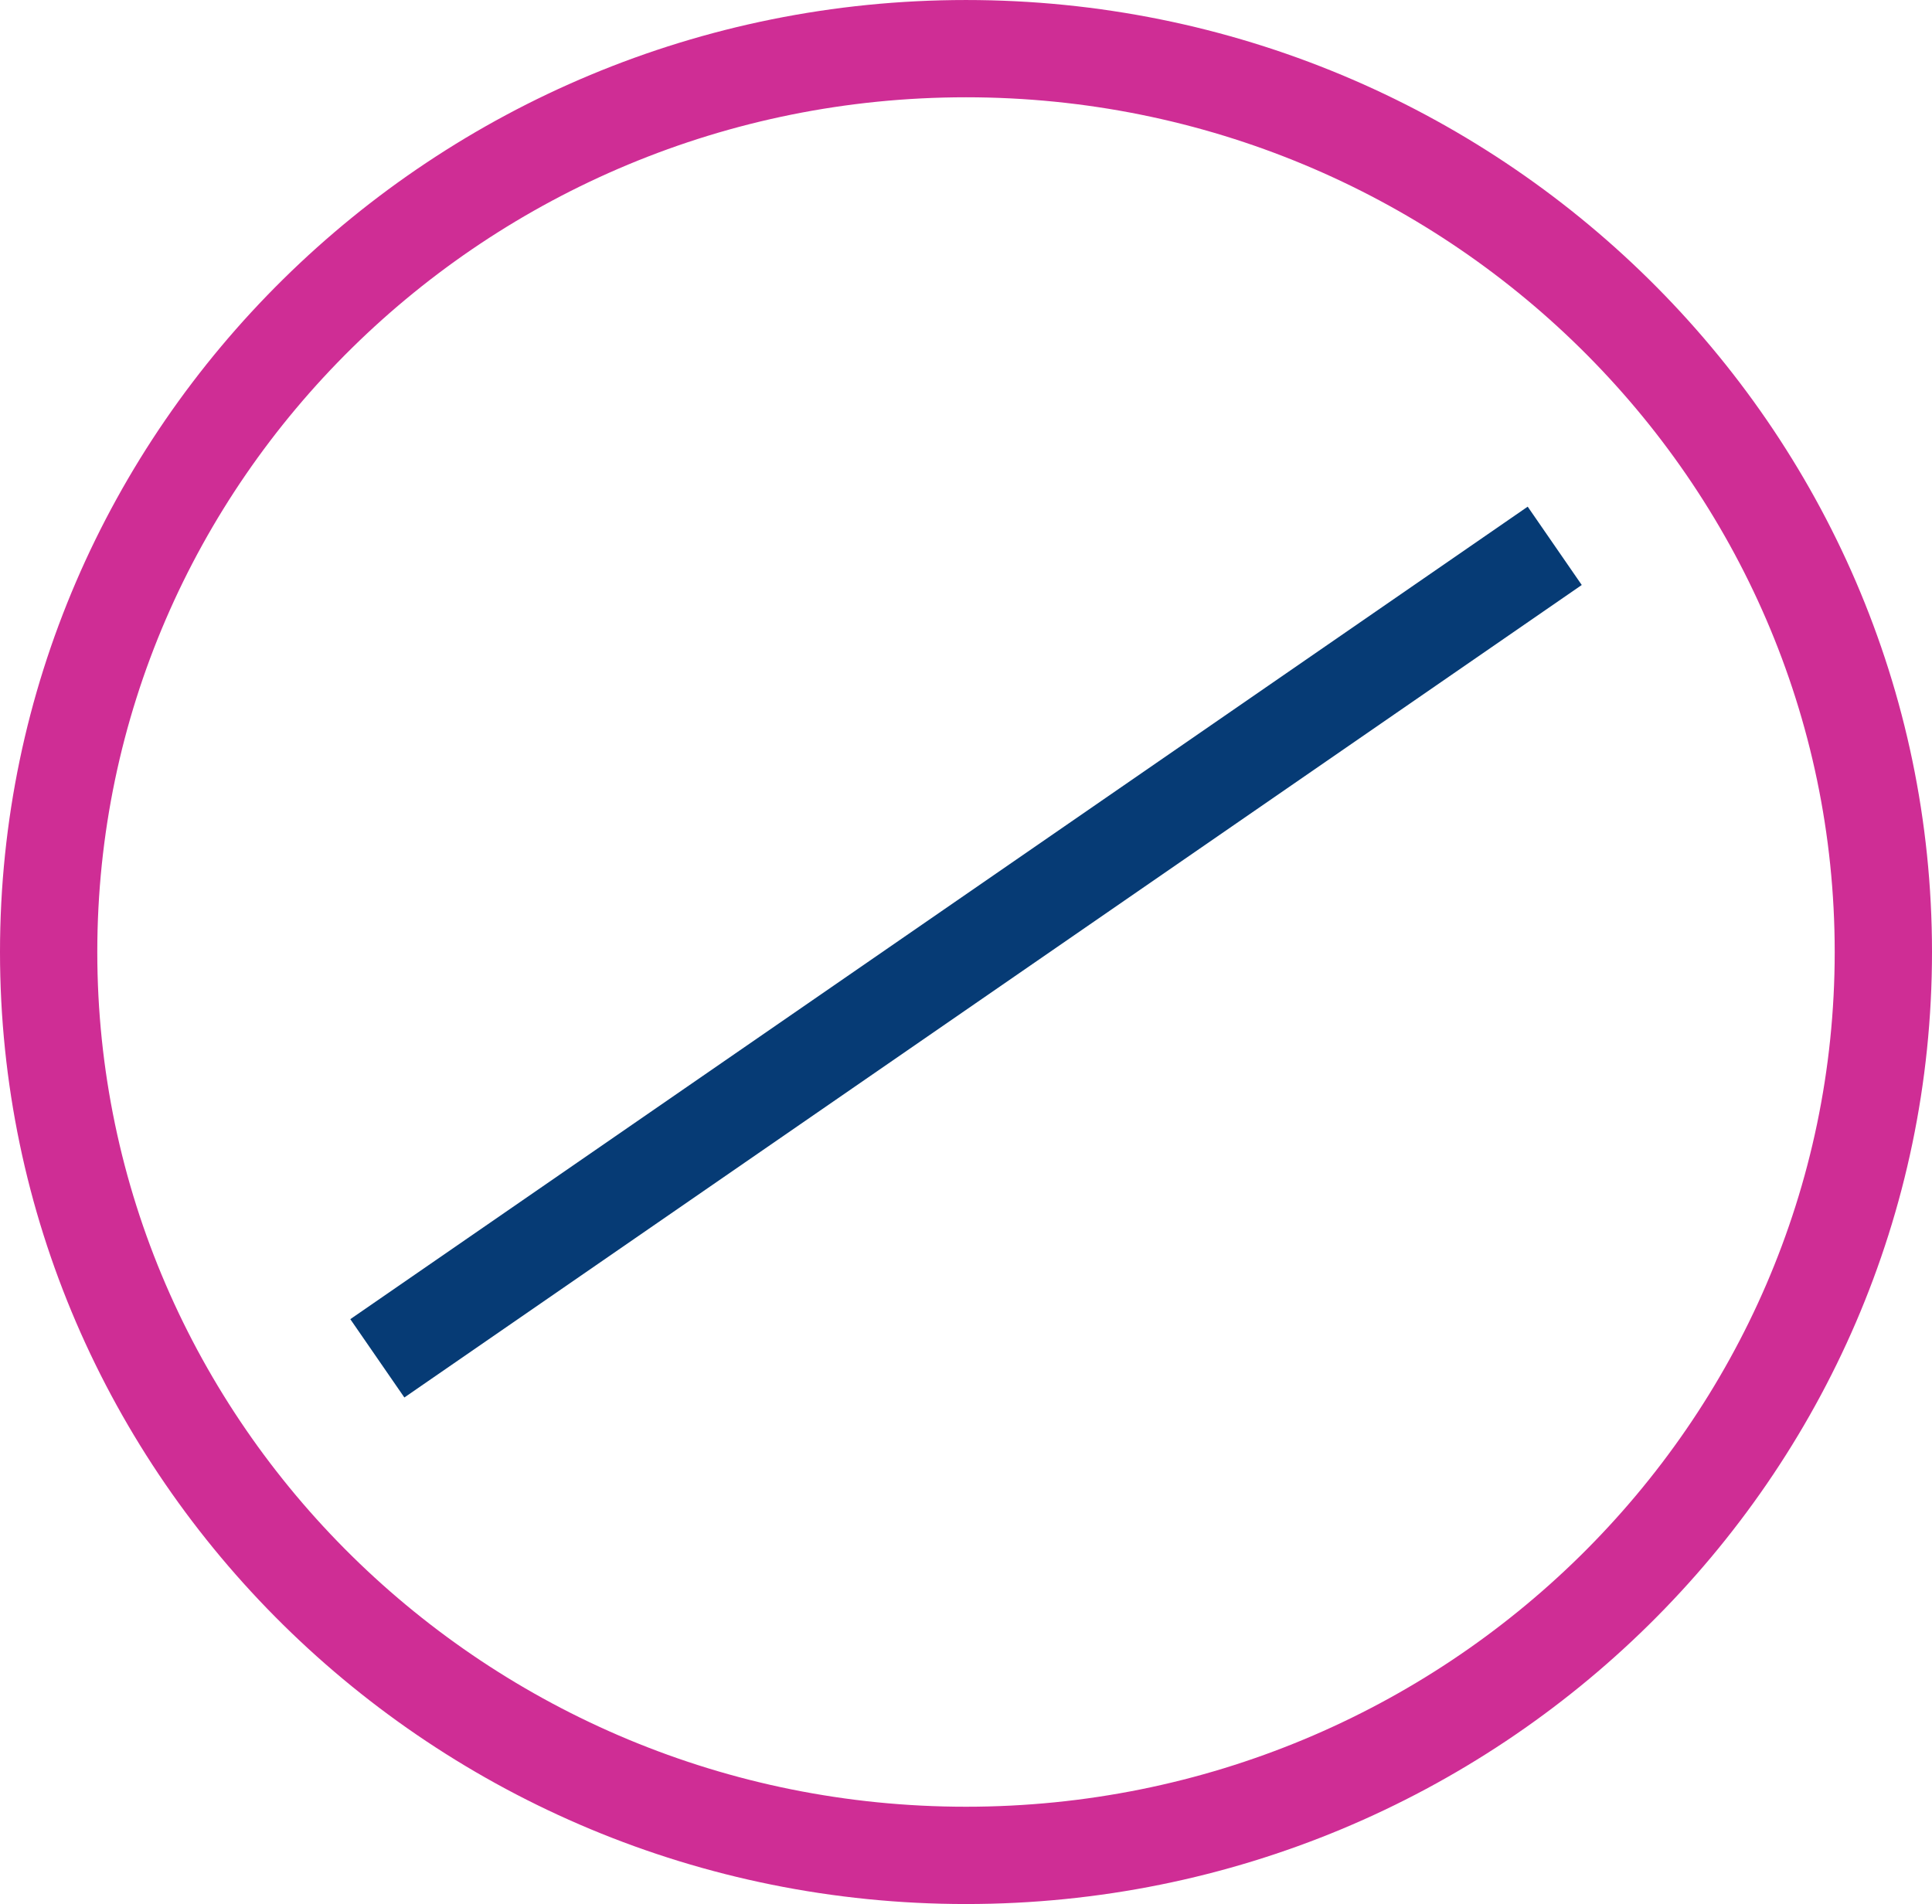
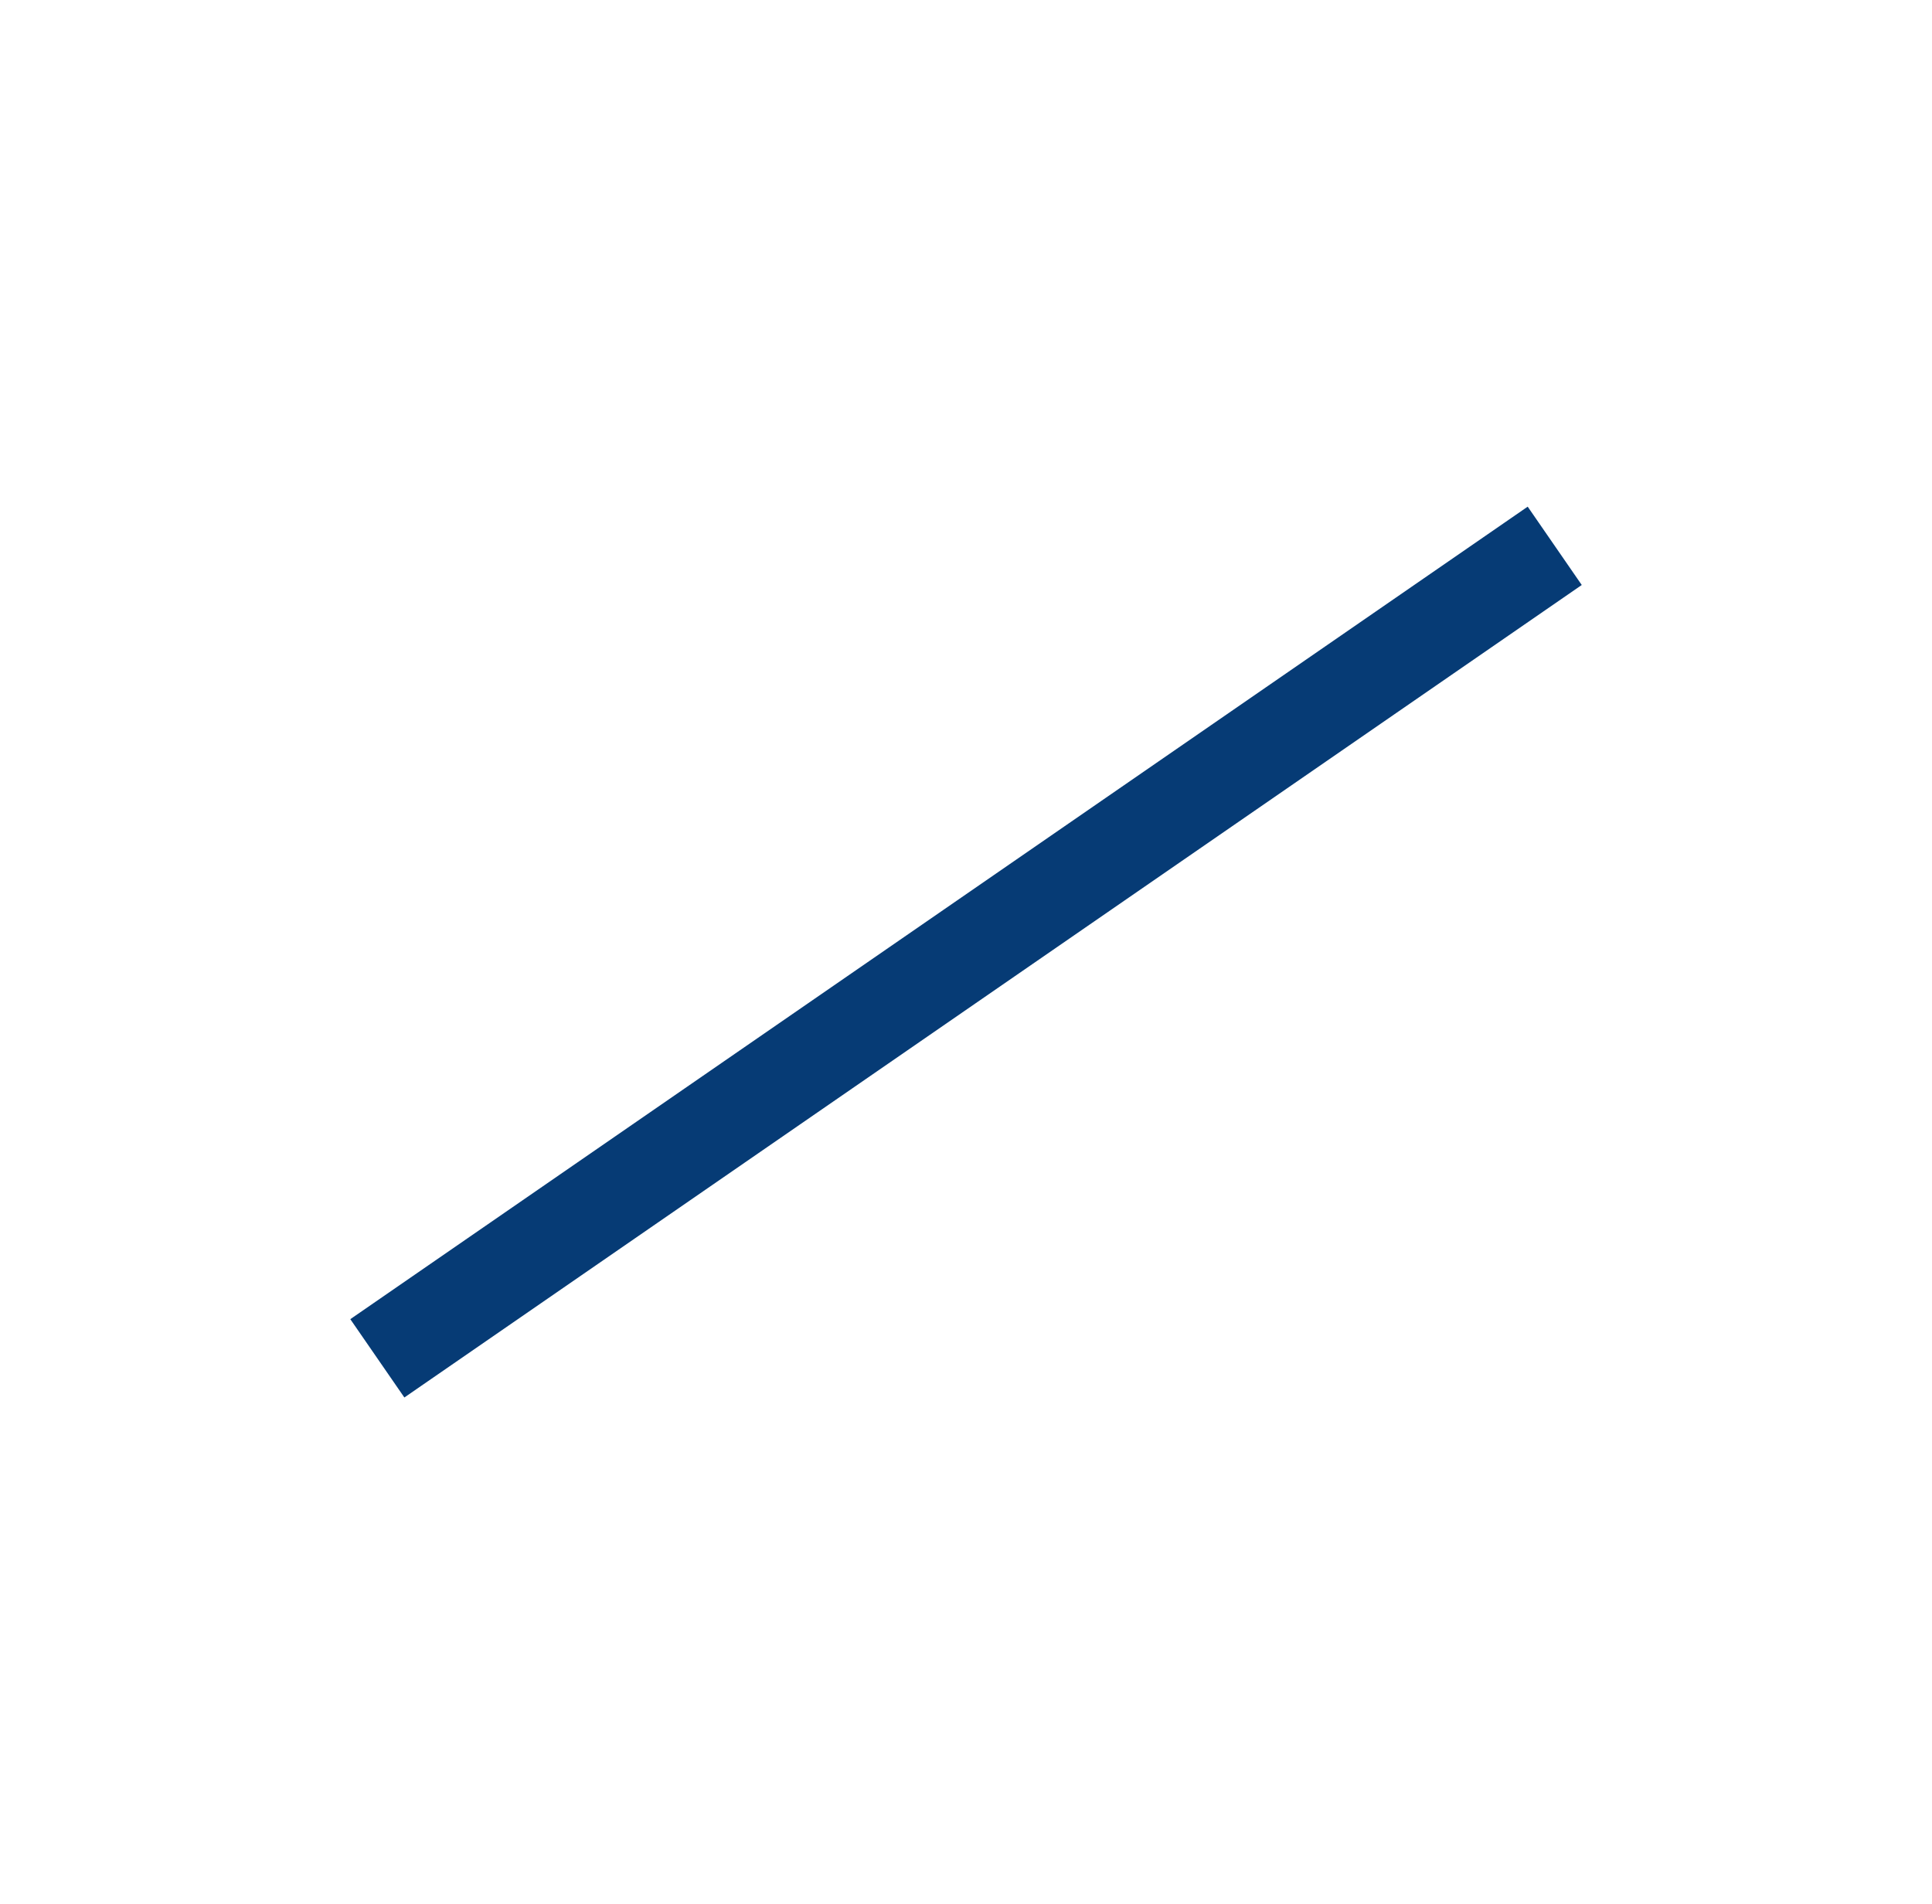
<svg xmlns="http://www.w3.org/2000/svg" id="Groupe_70" data-name="Groupe 70" width="164" height="161.641" viewBox="0 0 164 161.641">
-   <path id="Tracé_59" data-name="Tracé 59" d="M-884.368,336.846c-45.214,0-82-36.255-82-80.82s36.785-80.82,82-80.82,82,36.255,82,80.82S-839.151,336.846-884.368,336.846Zm0-153.382c-40.66,0-73.741,32.552-73.741,72.561s33.081,72.561,73.741,72.561,73.741-32.55,73.741-72.561S-843.705,183.464-884.368,183.464Z" transform="translate(966.368 -175.205)" fill="#cf2d95" />
  <rect id="Rectangle_50" data-name="Rectangle 50" width="120.438" height="7.079" transform="matrix(0.823, -0.568, 0.568, 0.823, 30.432, 112.117)" fill="#063b75" stroke="#063b75" stroke-width="1" />
</svg>